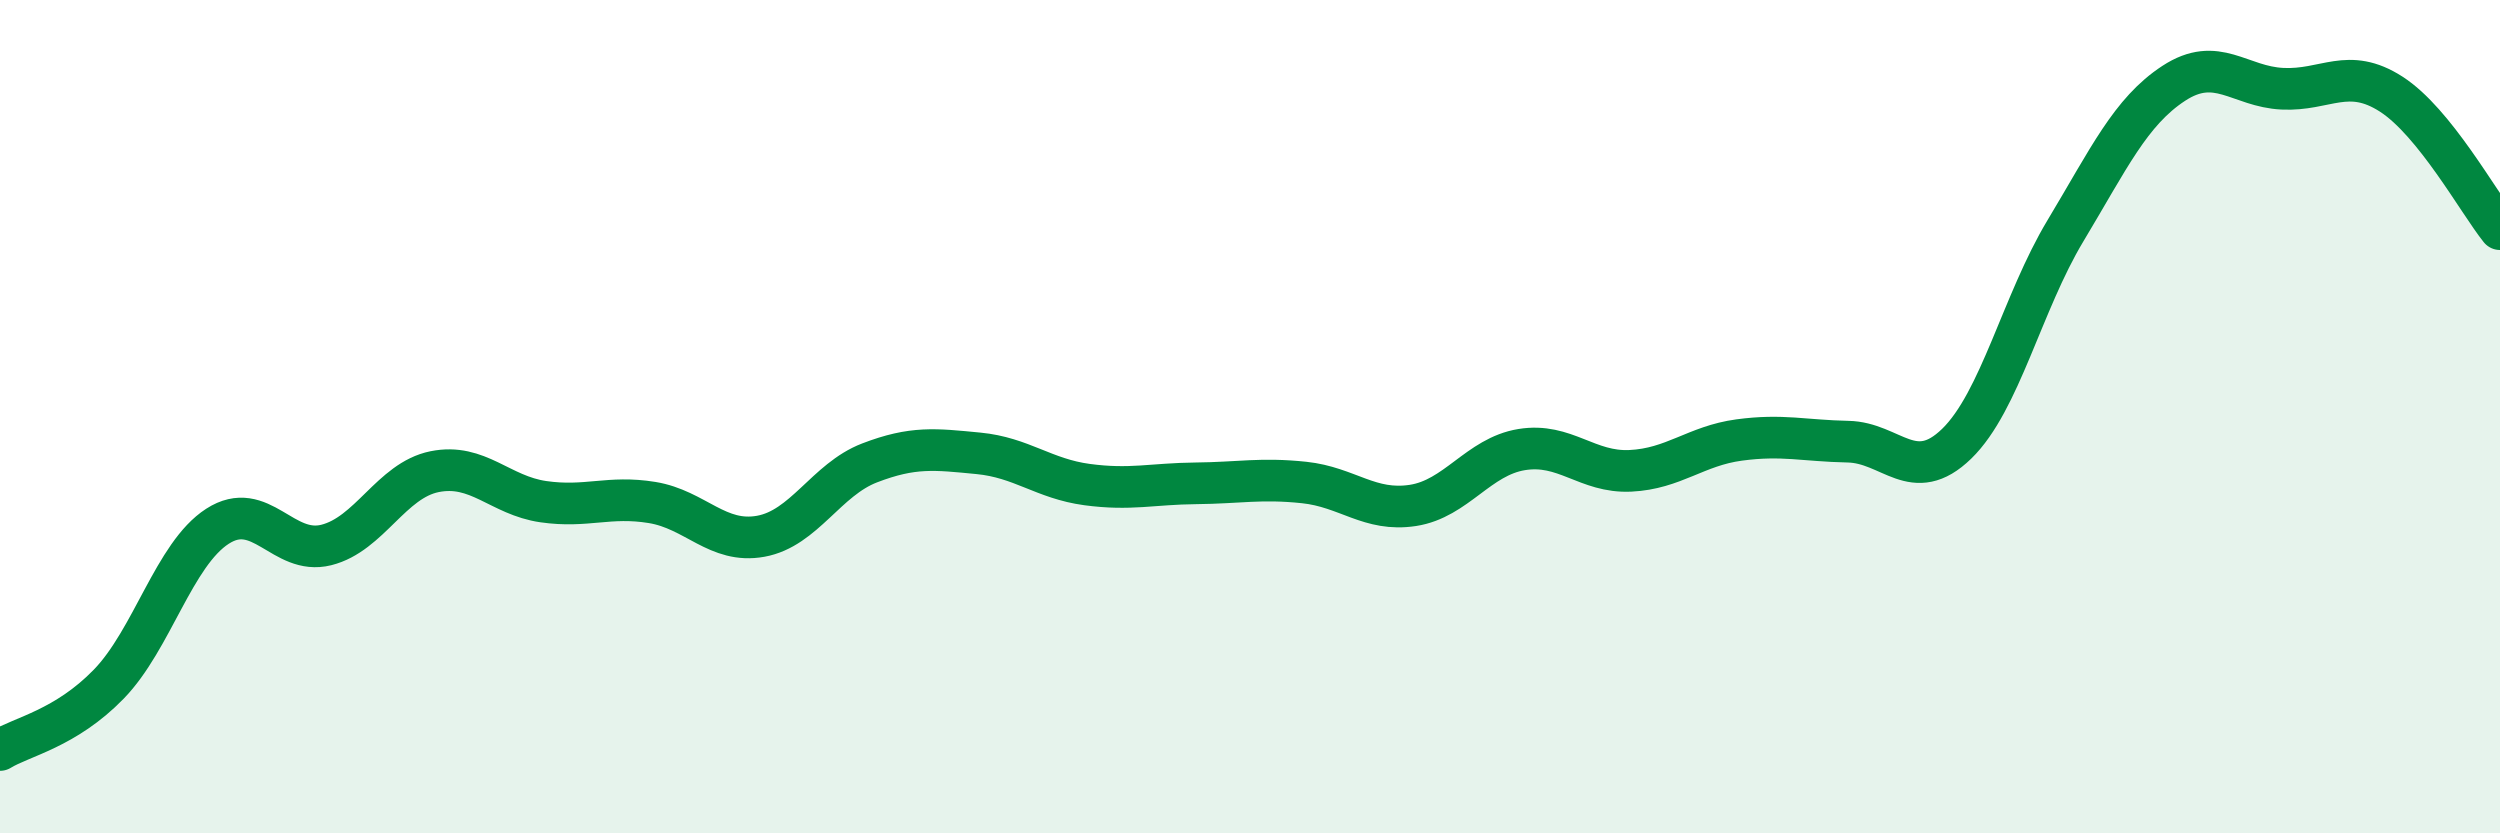
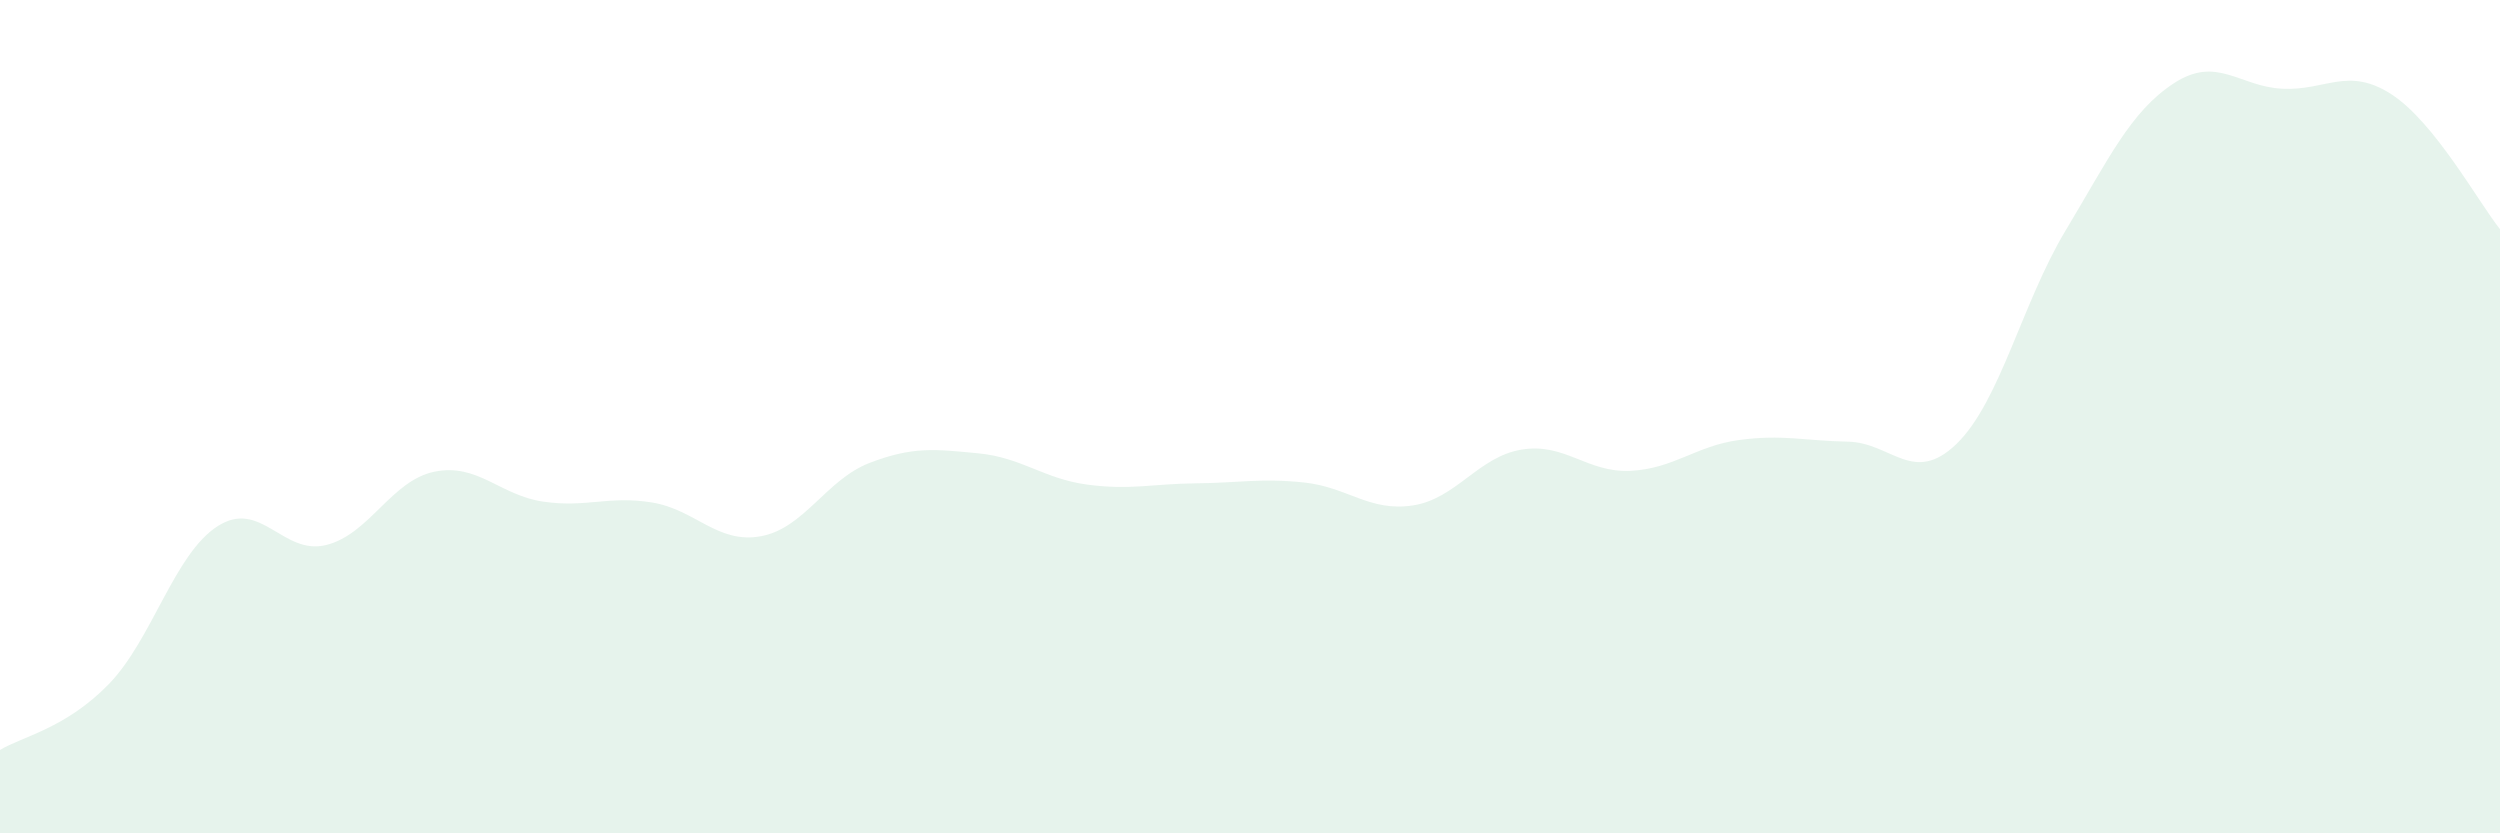
<svg xmlns="http://www.w3.org/2000/svg" width="60" height="20" viewBox="0 0 60 20">
  <path d="M 0,18 C 0.52,17.68 1.57,17.49 2.61,16.42 C 3.65,15.35 4.18,13.3 5.22,12.63 C 6.26,11.96 6.79,13.34 7.83,13.08 C 8.87,12.82 9.39,11.53 10.43,11.32 C 11.47,11.11 12,11.89 13.04,12.04 C 14.08,12.19 14.61,11.89 15.65,12.06 C 16.69,12.23 17.22,13.06 18.26,12.87 C 19.3,12.68 19.83,11.51 20.87,11.11 C 21.91,10.71 22.44,10.78 23.48,10.88 C 24.52,10.98 25.05,11.49 26.09,11.63 C 27.13,11.77 27.66,11.61 28.7,11.6 C 29.74,11.59 30.26,11.47 31.3,11.58 C 32.34,11.69 32.87,12.29 33.91,12.13 C 34.95,11.97 35.48,10.96 36.52,10.79 C 37.56,10.62 38.09,11.35 39.13,11.3 C 40.17,11.25 40.7,10.7 41.74,10.56 C 42.78,10.42 43.31,10.58 44.35,10.6 C 45.39,10.62 45.92,11.66 46.96,10.65 C 48,9.64 48.53,7.27 49.57,5.54 C 50.61,3.81 51.13,2.68 52.17,2 C 53.21,1.32 53.74,2.08 54.78,2.13 C 55.82,2.18 56.35,1.59 57.39,2.26 C 58.43,2.93 59.48,4.85 60,5.5L60 20L0 20Z" fill="#008740" opacity="0.1" stroke-linecap="round" stroke-linejoin="round" />
-   <path d="M 0,18 C 0.52,17.68 1.57,17.49 2.61,16.42 C 3.65,15.35 4.18,13.3 5.22,12.63 C 6.26,11.96 6.79,13.34 7.83,13.08 C 8.87,12.82 9.39,11.53 10.43,11.32 C 11.47,11.11 12,11.89 13.04,12.04 C 14.08,12.19 14.61,11.89 15.65,12.06 C 16.69,12.23 17.22,13.06 18.26,12.87 C 19.3,12.68 19.83,11.51 20.87,11.11 C 21.91,10.71 22.44,10.78 23.48,10.88 C 24.52,10.98 25.05,11.49 26.09,11.63 C 27.13,11.77 27.66,11.61 28.7,11.6 C 29.74,11.59 30.26,11.47 31.3,11.58 C 32.34,11.69 32.87,12.29 33.91,12.13 C 34.95,11.97 35.48,10.96 36.52,10.79 C 37.56,10.62 38.09,11.35 39.13,11.3 C 40.17,11.25 40.7,10.7 41.74,10.56 C 42.78,10.42 43.31,10.58 44.35,10.6 C 45.39,10.62 45.92,11.66 46.96,10.65 C 48,9.64 48.53,7.27 49.57,5.54 C 50.61,3.81 51.13,2.68 52.17,2 C 53.21,1.32 53.74,2.08 54.78,2.13 C 55.82,2.18 56.35,1.59 57.39,2.26 C 58.43,2.93 59.48,4.85 60,5.5" stroke="#008740" stroke-width="1" fill="none" stroke-linecap="round" stroke-linejoin="round" />
</svg>